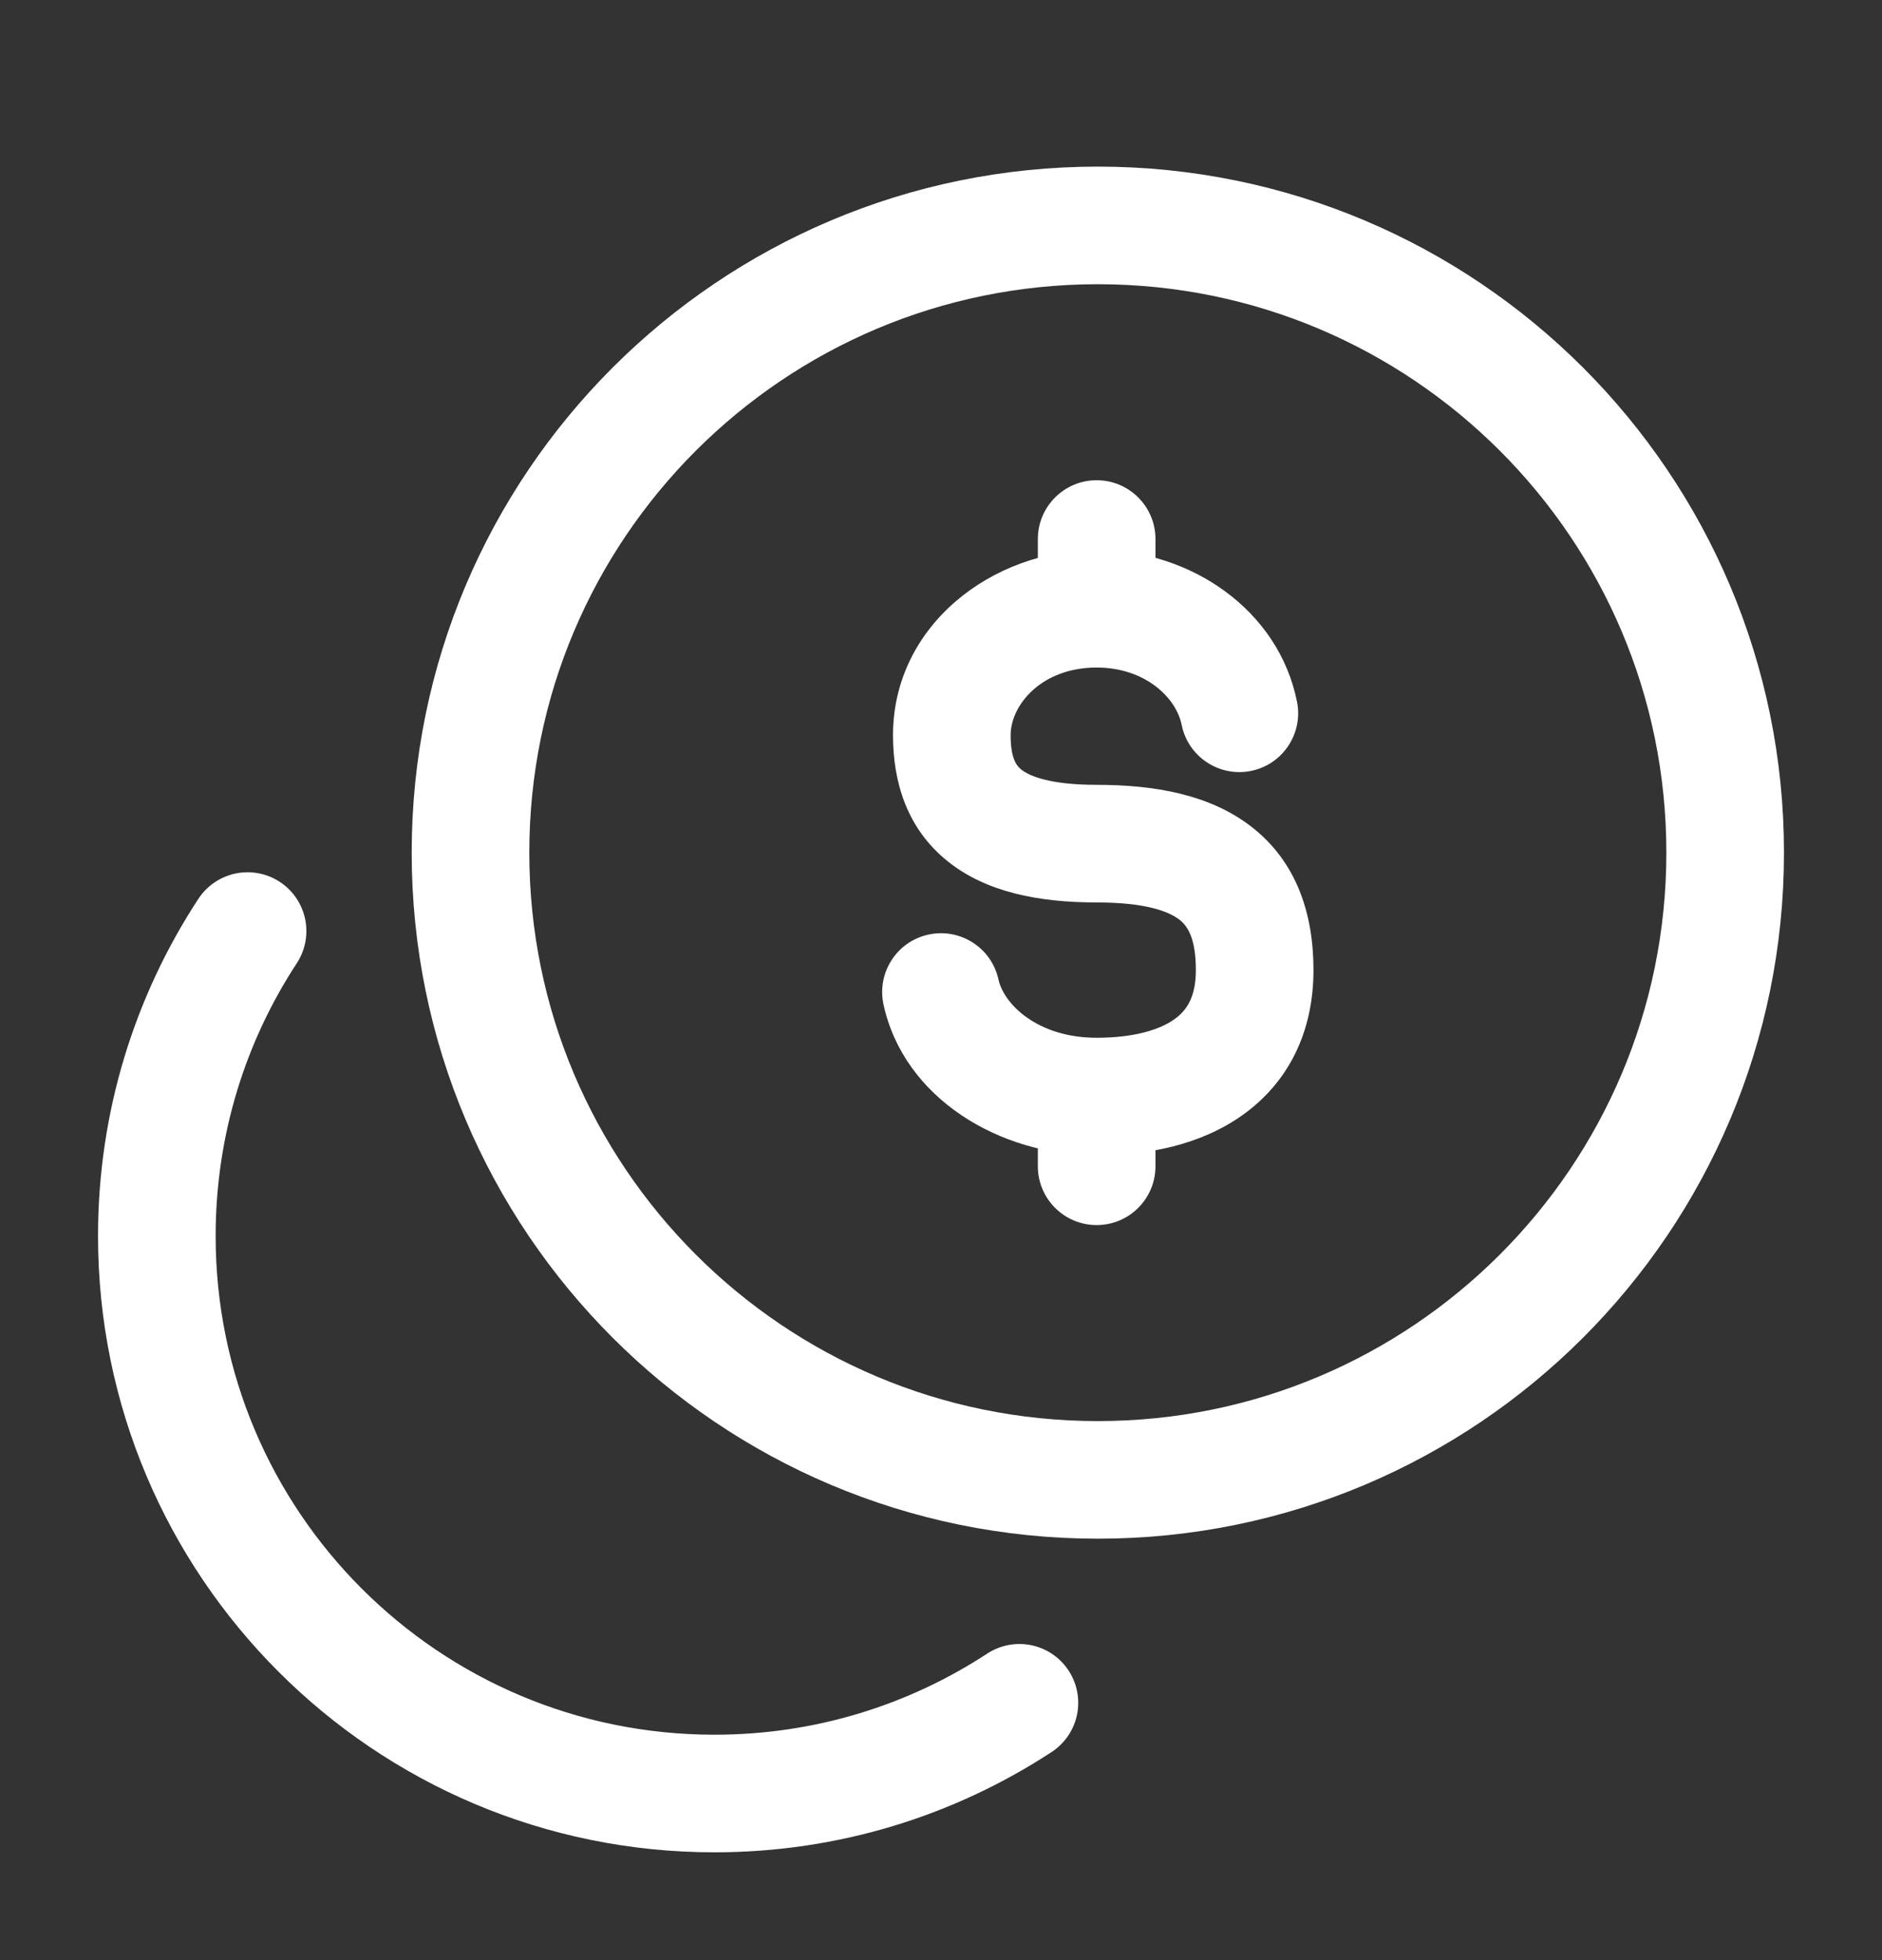
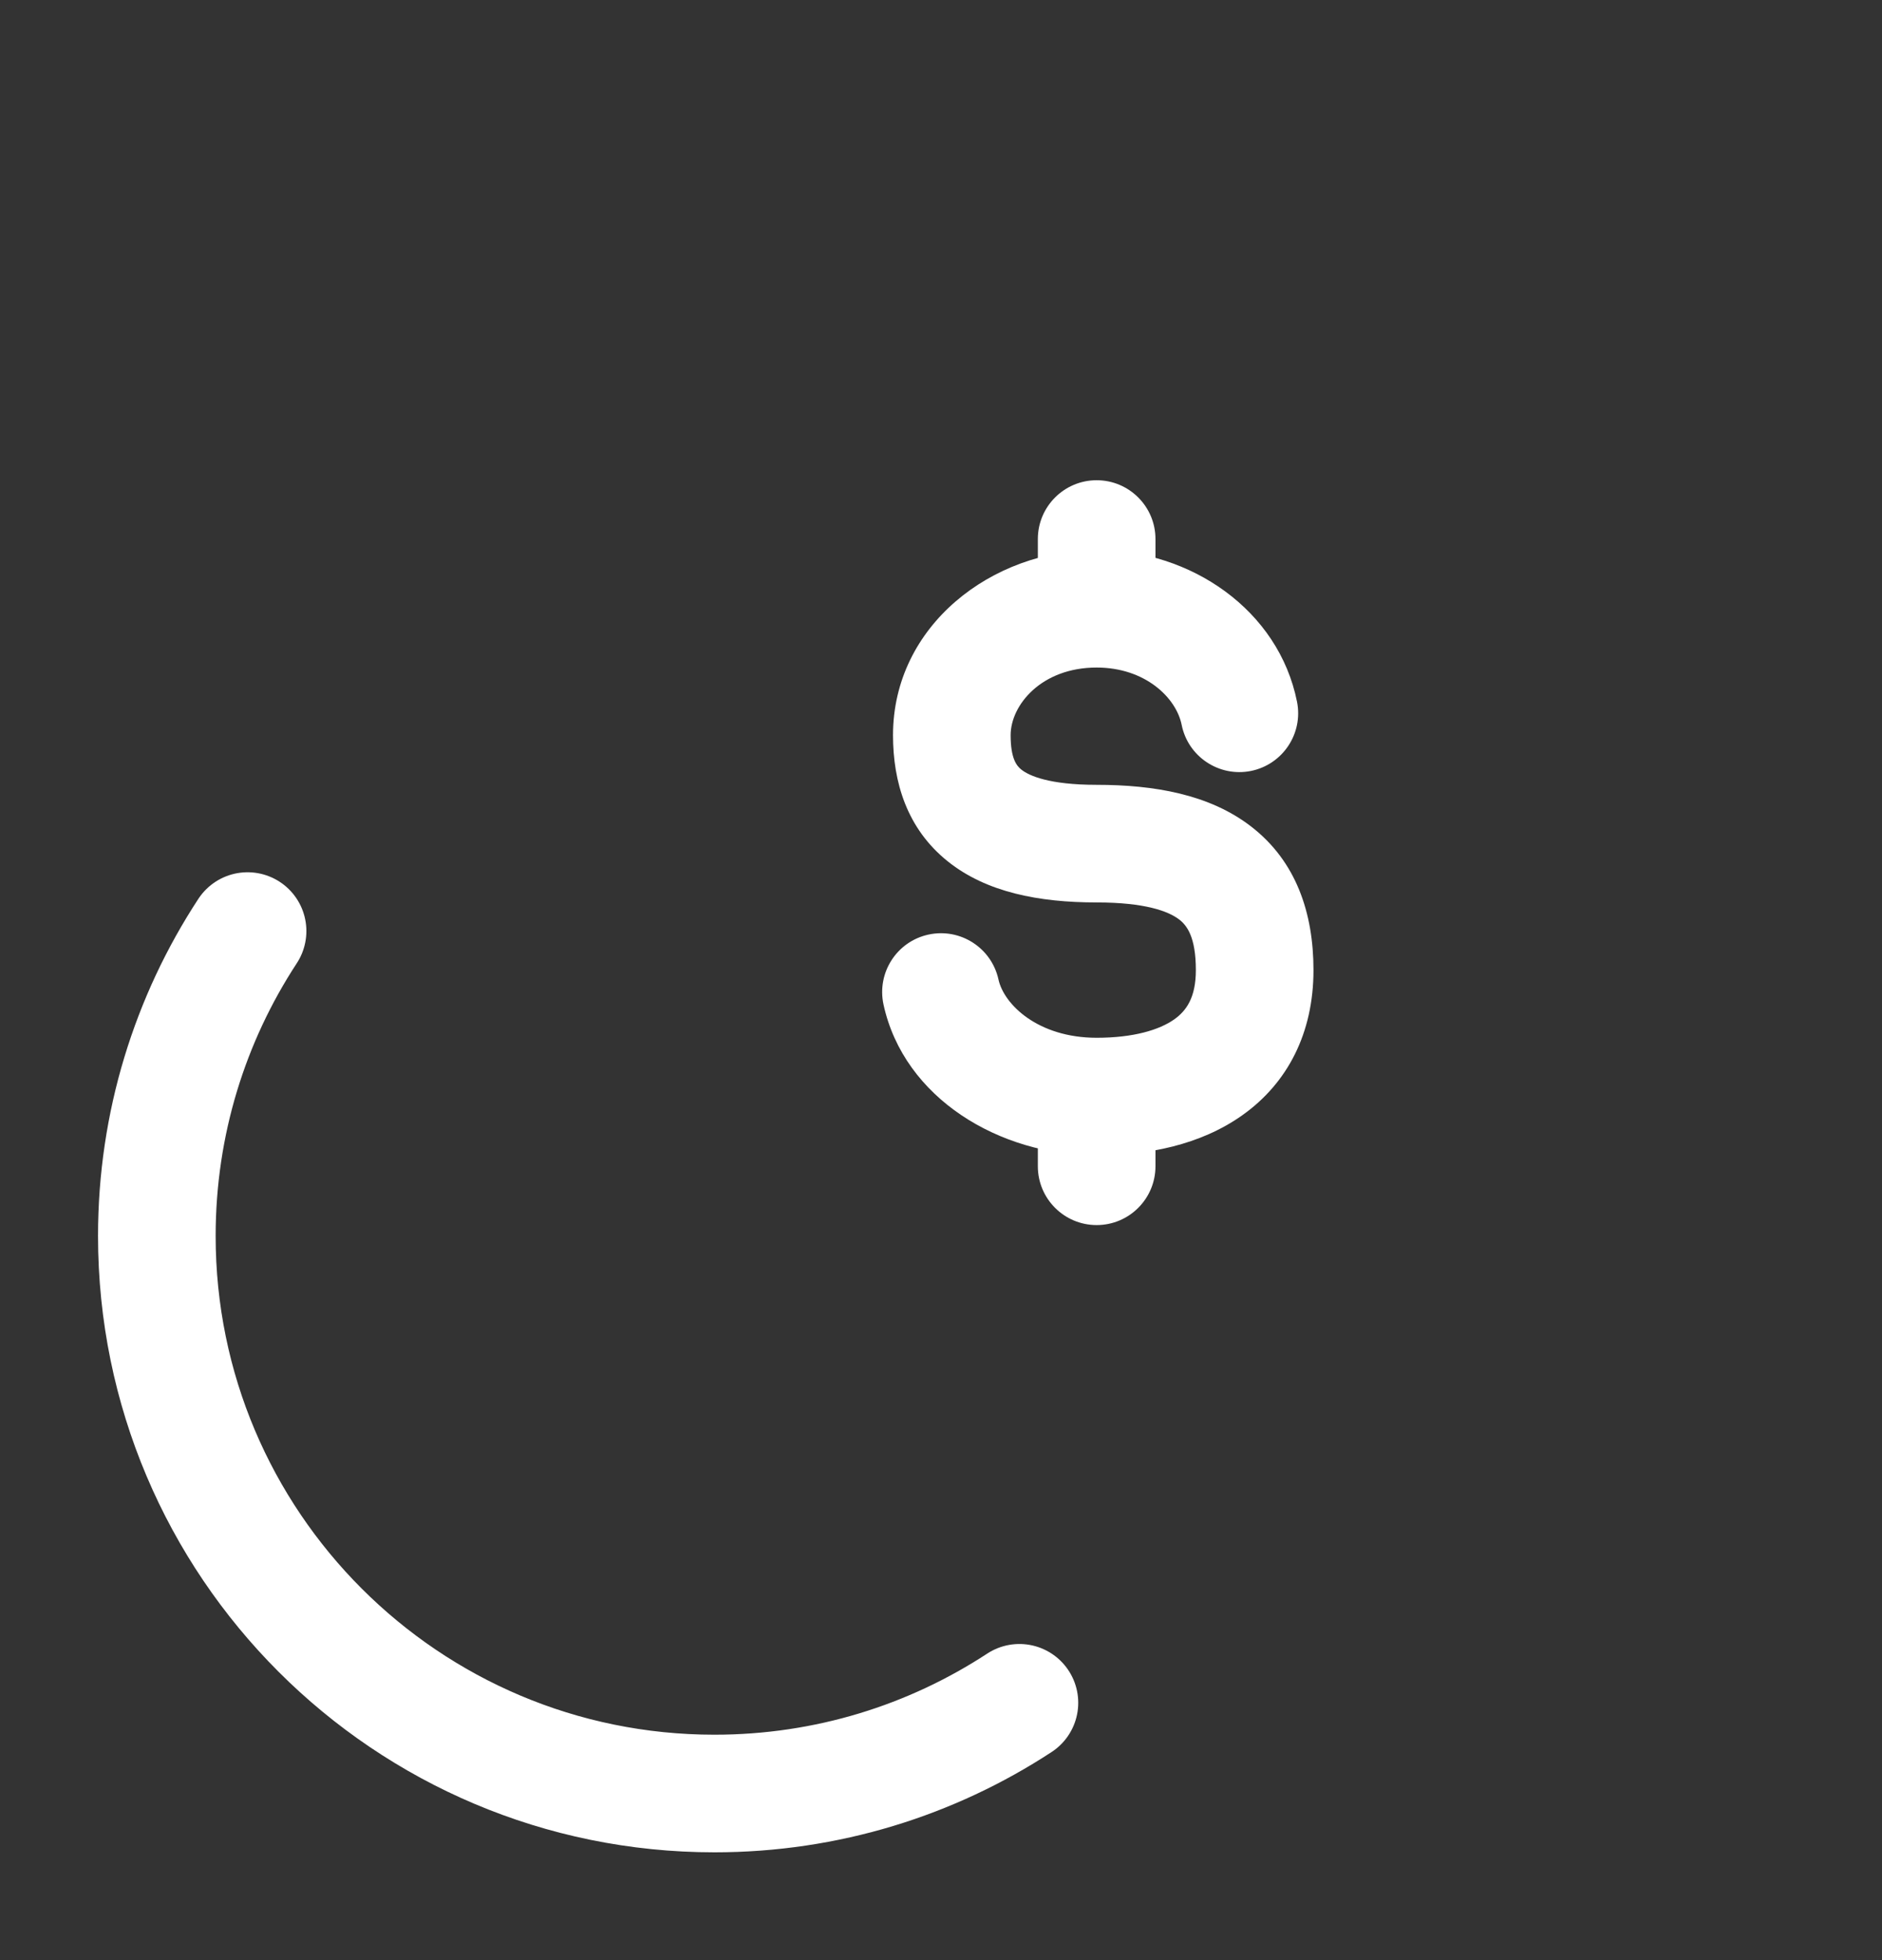
<svg xmlns="http://www.w3.org/2000/svg" width="24" height="25" viewBox="0 0 24 25" fill="none">
  <rect x="0" y="0" width="24" height="25" fill="#333333" stroke="none" />
-   <path d="M14 18.875C18.418 18.875 22 15.293 22 10.875C22 6.457 18.418 2.875 14 2.875C9.582 2.875 6 6.457 6 10.875C6 15.293 9.582 18.875 14 18.875Z" stroke="white" stroke-width="1.5" stroke-linecap="round" />
  <path d="M3.157 11.875C2.425 12.993 2 14.329 2 15.764C2 19.691 5.184 22.875 9.111 22.875C10.546 22.875 11.882 22.45 13 21.718" stroke="white" stroke-width="1.5" stroke-linecap="round" />
  <path d="M14.735 6.875C14.735 6.461 14.399 6.125 13.985 6.125C13.571 6.125 13.235 6.461 13.235 6.875L14.735 6.875ZM13.235 14.875C13.235 15.289 13.571 15.625 13.985 15.625C14.399 15.625 14.735 15.289 14.735 14.875H13.235ZM15.069 9.245C15.15 9.651 15.546 9.914 15.952 9.833C16.358 9.751 16.621 9.356 16.54 8.95L15.069 9.245ZM12.733 12.493C12.644 12.088 12.245 11.832 11.84 11.92C11.435 12.008 11.179 12.408 11.267 12.813L12.733 12.493ZM13.985 10.01C13.379 10.01 13.123 9.894 13.025 9.816C12.966 9.769 12.888 9.678 12.888 9.377H11.388C11.388 9.968 11.561 10.568 12.09 10.989C12.58 11.38 13.248 11.51 13.985 11.51V10.01ZM12.888 9.377C12.888 8.993 13.28 8.514 13.985 8.514V7.014C12.649 7.014 11.388 7.98 11.388 9.377H12.888ZM15.25 12.373C15.25 12.724 15.128 12.892 14.975 13.001C14.784 13.136 14.455 13.236 13.985 13.236V14.736C14.628 14.736 15.306 14.606 15.844 14.223C16.421 13.813 16.75 13.175 16.75 12.373H15.25ZM13.985 11.51C14.599 11.51 14.899 11.621 15.038 11.728C15.134 11.802 15.25 11.948 15.25 12.373H16.75C16.75 11.646 16.53 10.985 15.954 10.541C15.422 10.13 14.715 10.01 13.985 10.01V11.51ZM14.735 7.764L14.735 6.875L13.235 6.875L13.235 7.764L14.735 7.764ZM13.235 13.986V14.875H14.735V13.986H13.235ZM13.985 8.514C14.603 8.514 14.999 8.898 15.069 9.245L16.54 8.95C16.306 7.782 15.188 7.014 13.985 7.014V8.514ZM13.985 13.236C13.234 13.236 12.802 12.809 12.733 12.493L11.267 12.813C11.529 14.011 12.748 14.736 13.985 14.736V13.236Z" fill="white" />
</svg>